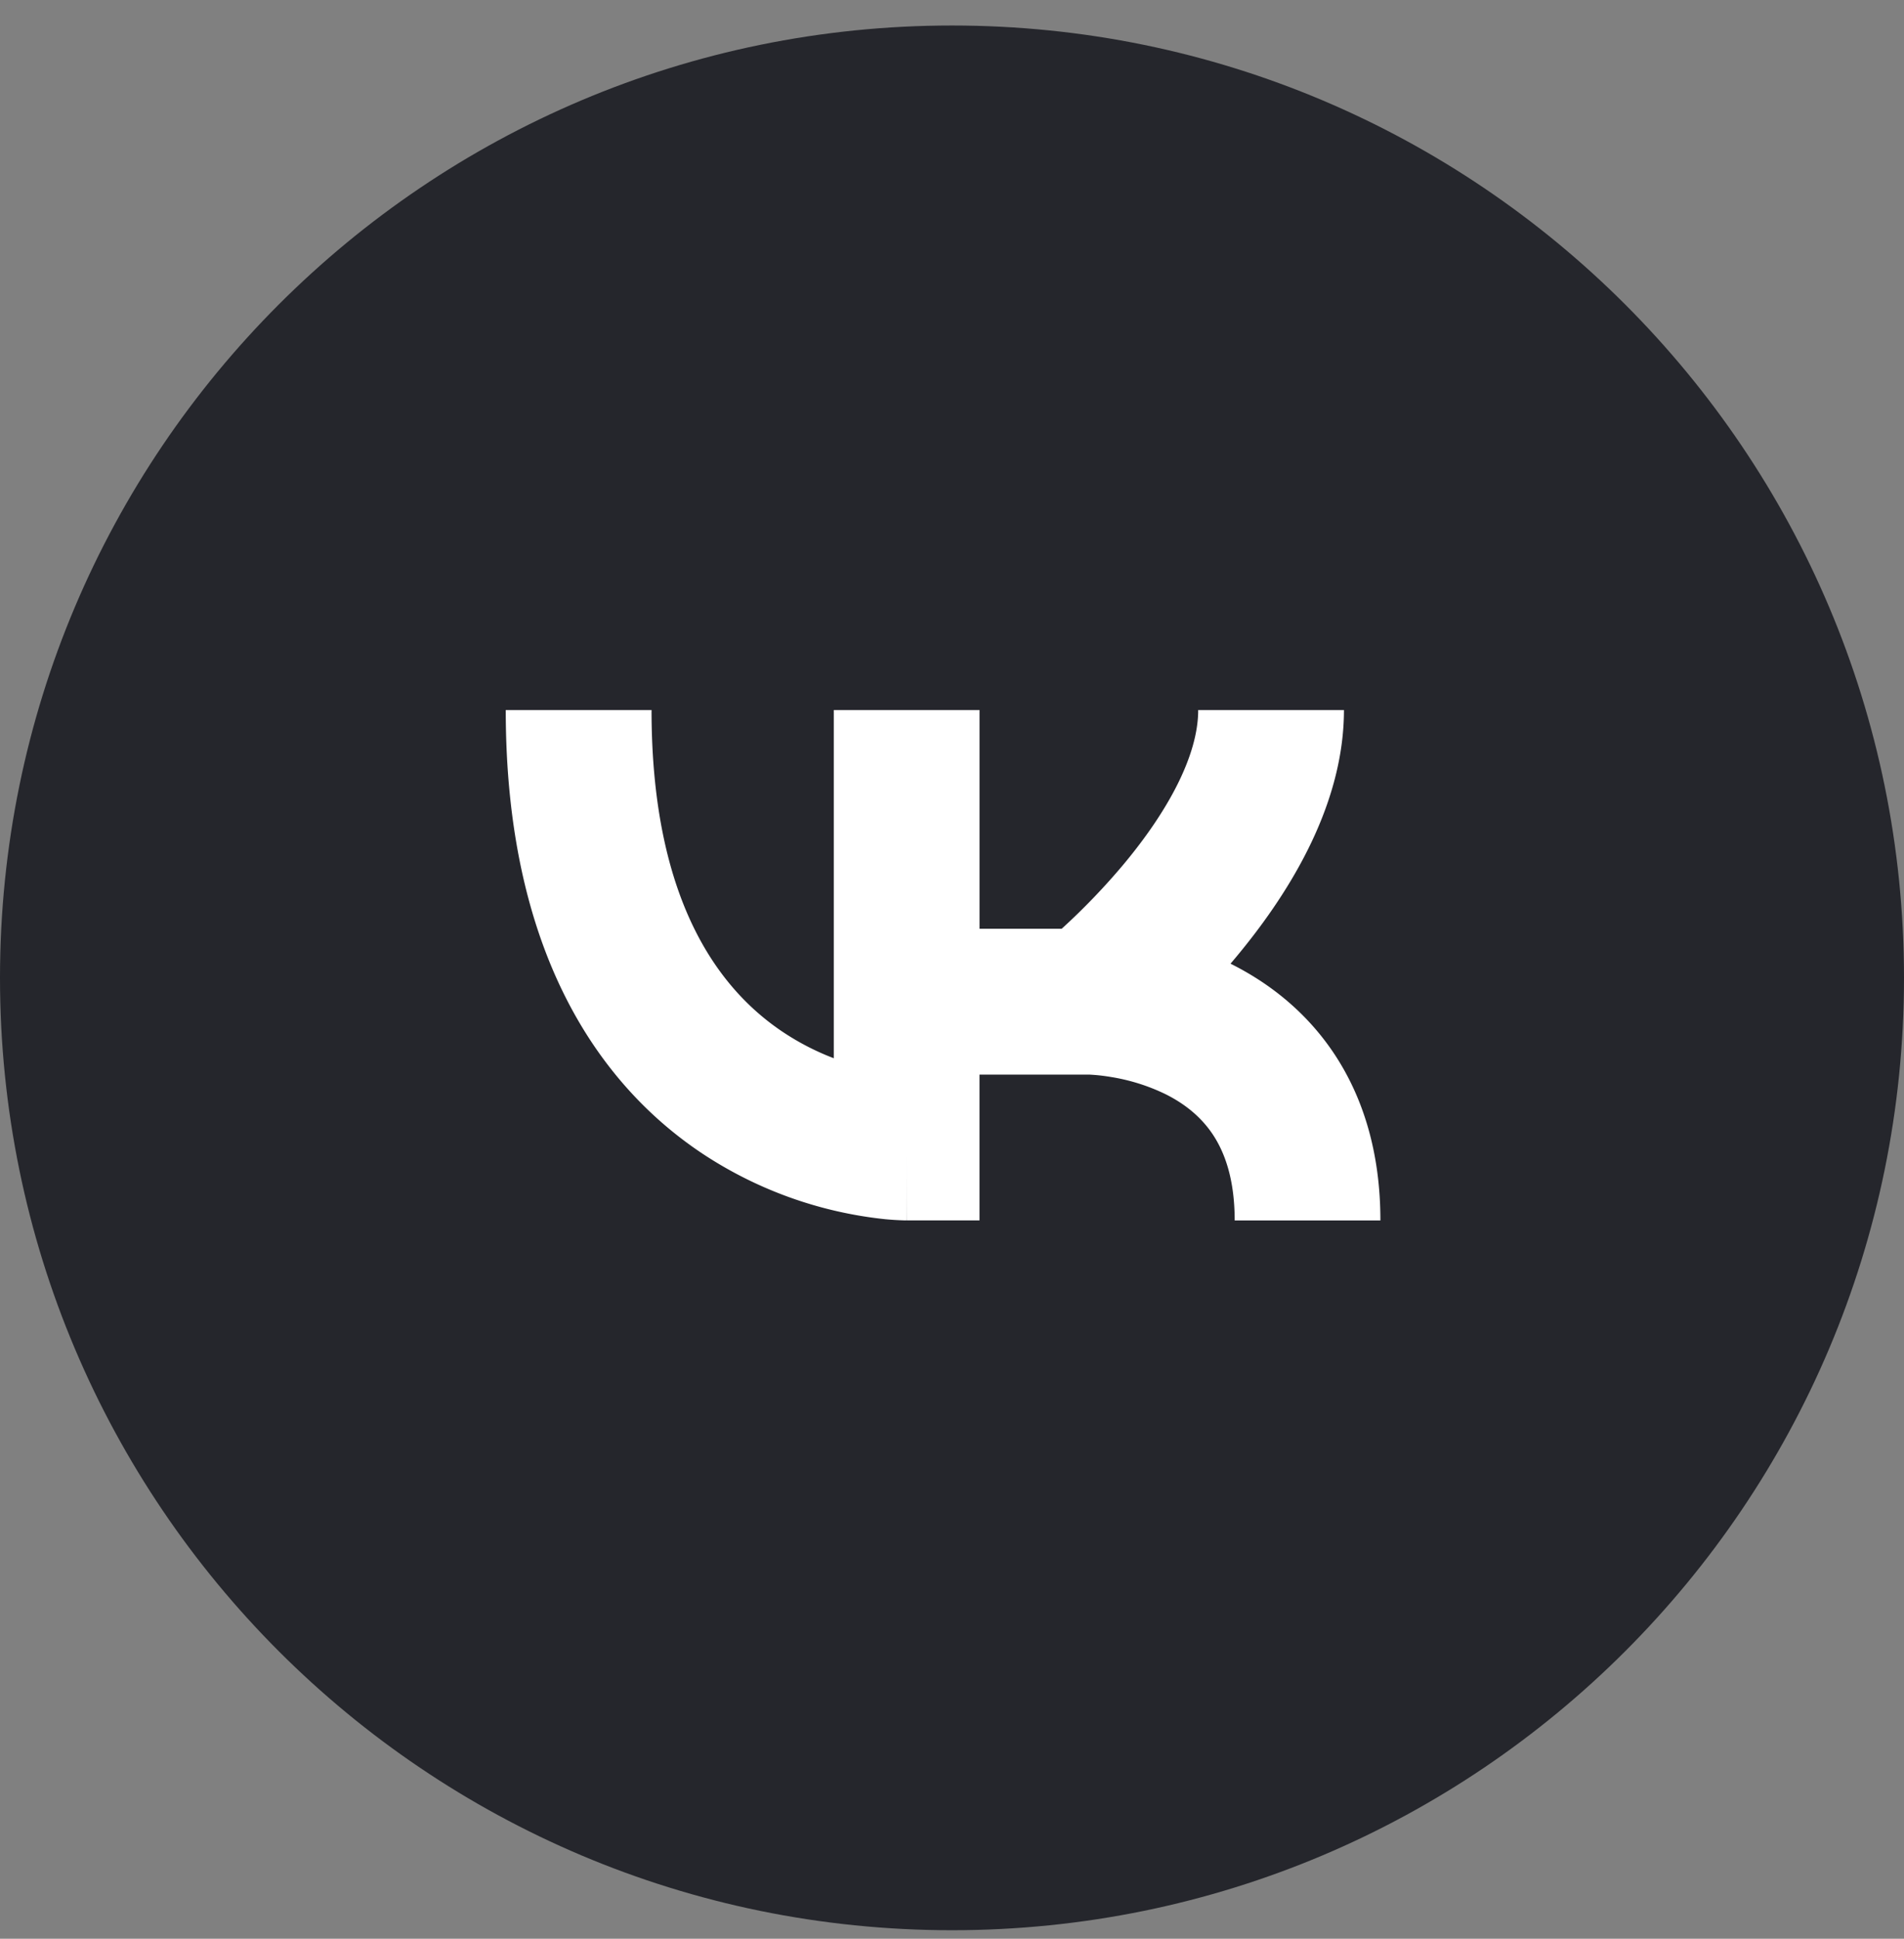
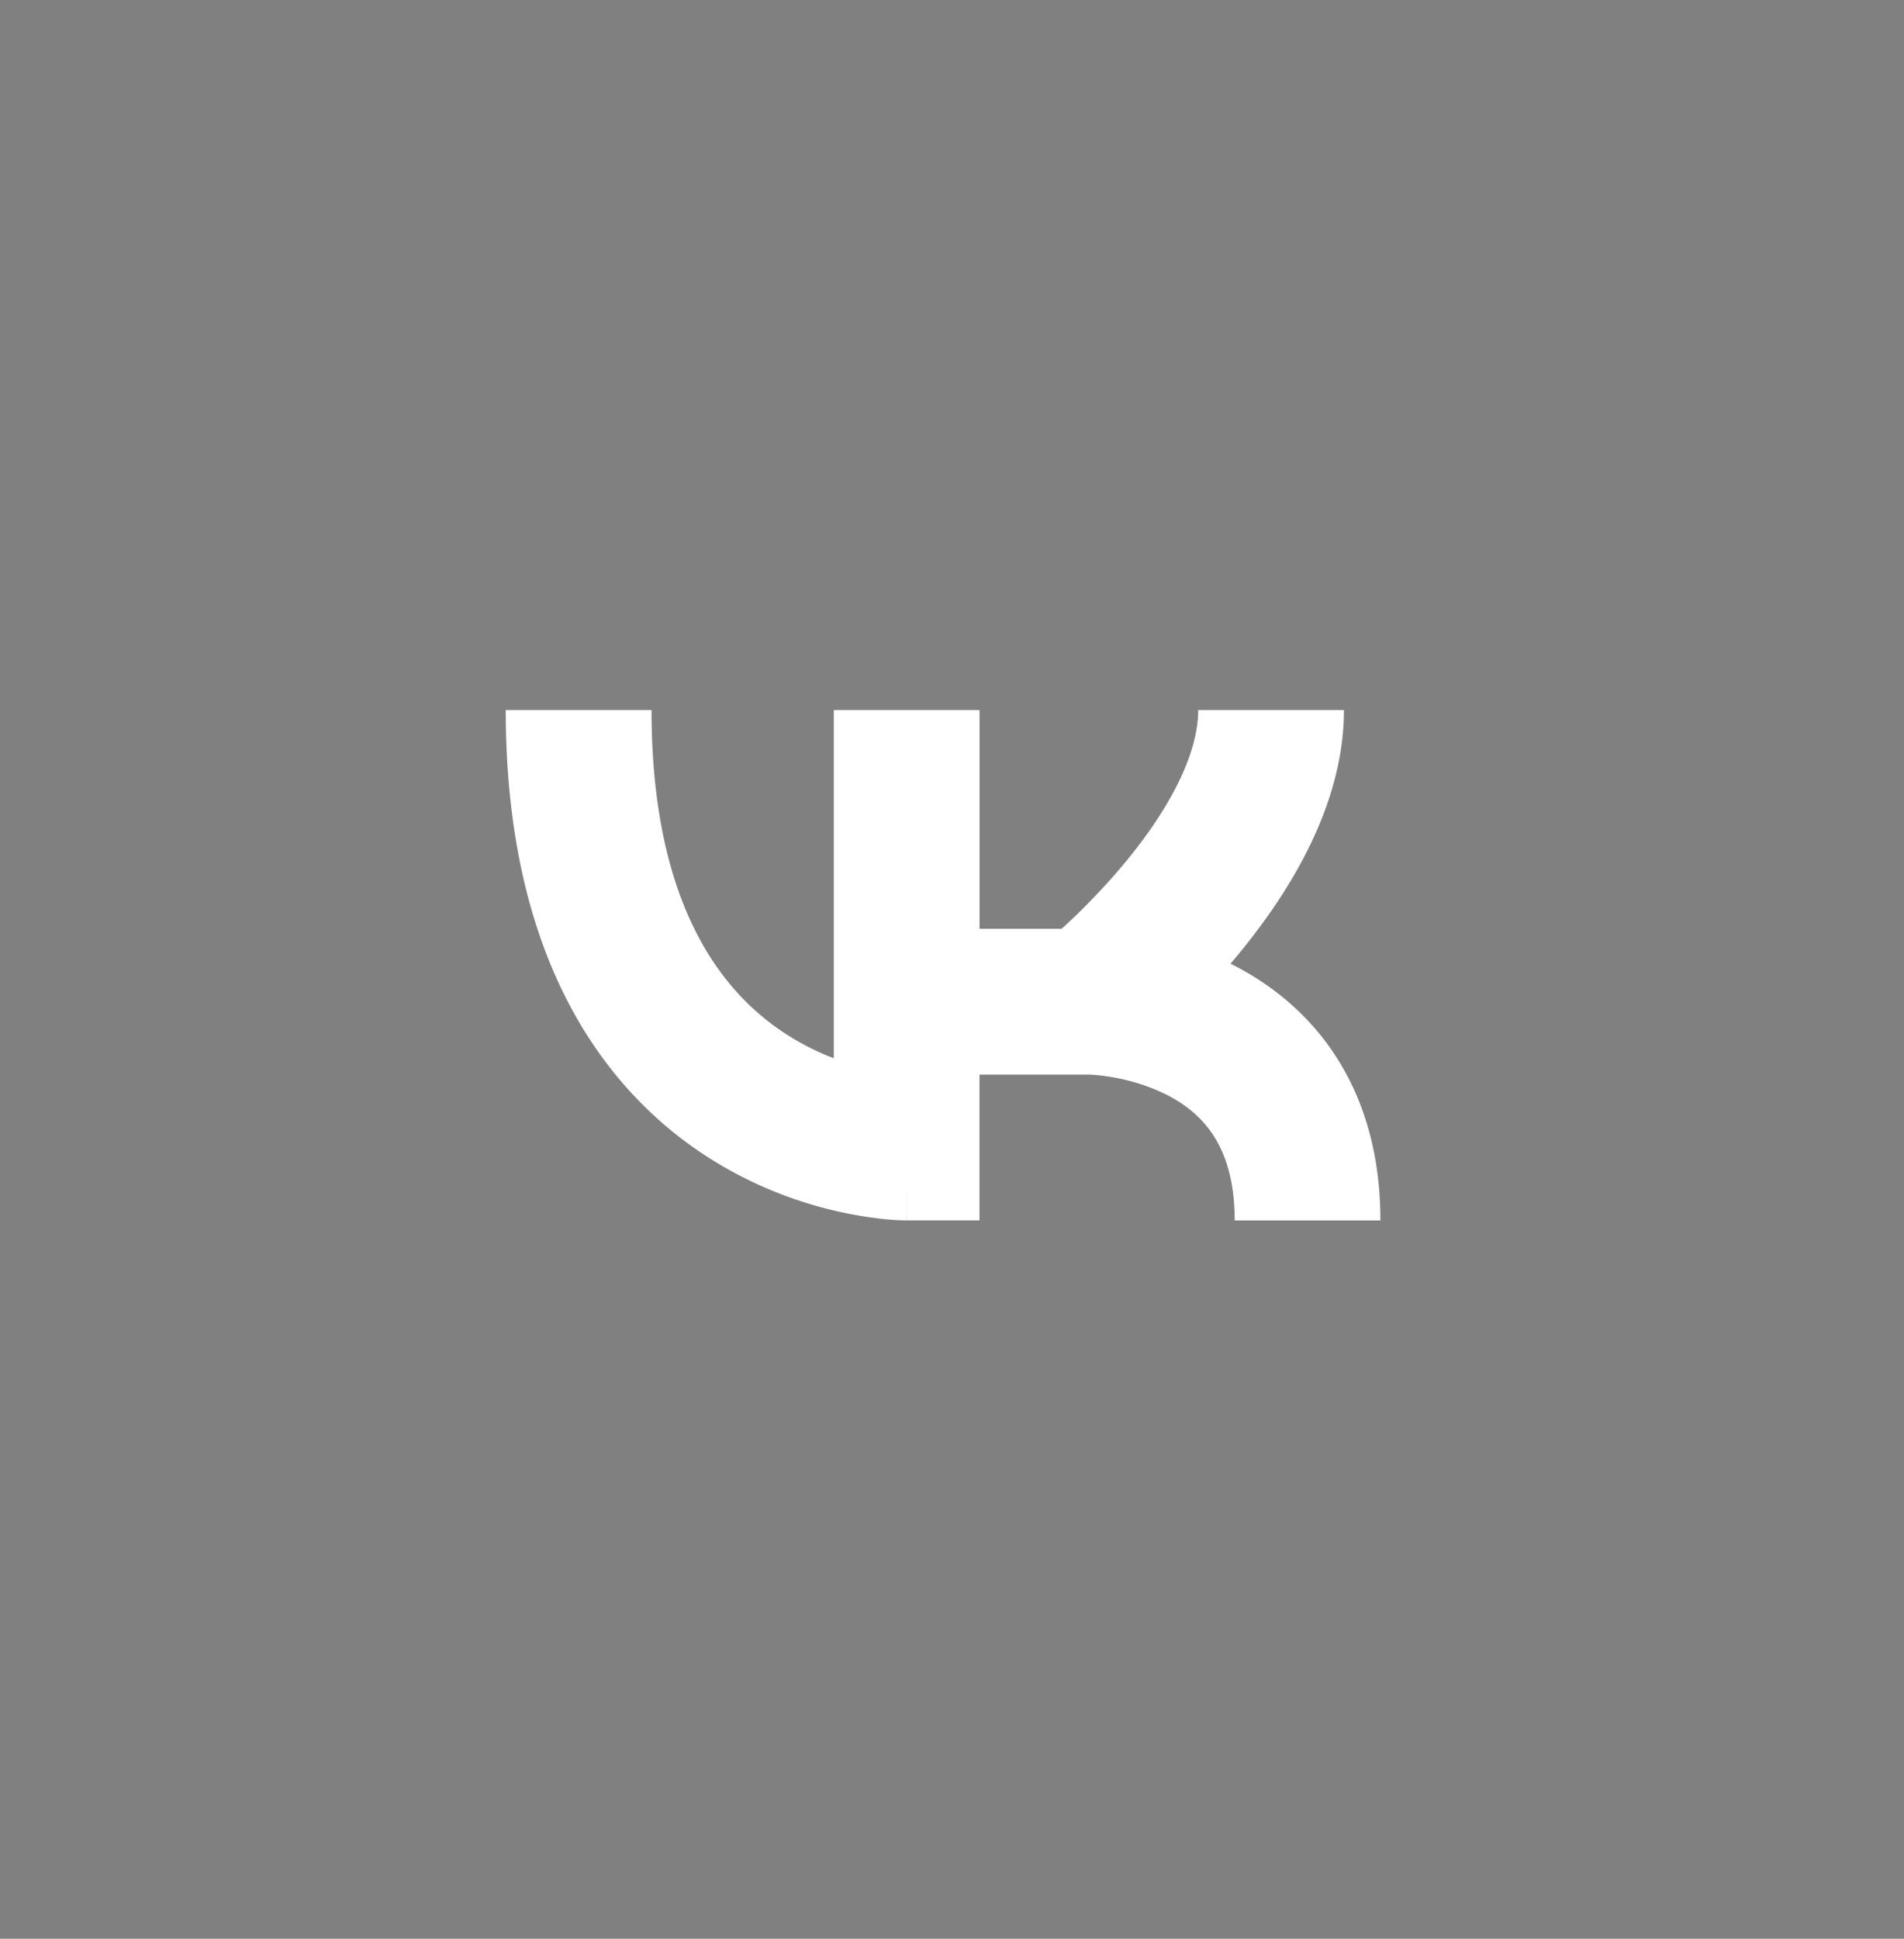
<svg xmlns="http://www.w3.org/2000/svg" width="56" height="57" fill="none">
  <rect width="100%" height="100%" fill="#808080" stroke="none" />
-   <path fill="#25262C" d="M0 28.75c0-15.464 12.536-28 28-28s28 12.536 28 28-12.536 28-28 28-28-12.536-28-28Z" />
  <path fill="#fff" d="M14.875 20.875c0 7.056 2.697 10.984 5.778 13.038a12.004 12.004 0 0 0 5.395 1.934 8.345 8.345 0 0 0 .544.033l.044.001h.027s.003 0 .003-2.144v2.144h2.143v-4.287h3.218c.022 0 .064.003.123.007.119.008.303.026.529.064a5.76 5.76 0 0 1 1.604.506c.55.275 1.034.654 1.386 1.181.343.515.645 1.297.645 2.53H40.6c0-1.984-.502-3.613-1.364-4.908-.855-1.281-1.978-2.108-3.036-2.637l-.008-.004.16-.19c1.399-1.679 3.176-4.327 3.176-7.268h-4.287c0 1.346-.902 2.986-2.183 4.523a19.58 19.58 0 0 1-1.832 1.908H28.81v-6.431h-4.287v10.238a7.534 7.534 0 0 1-1.49-.767c-1.743-1.162-3.87-3.664-3.87-9.471h-4.287Z" />
</svg>